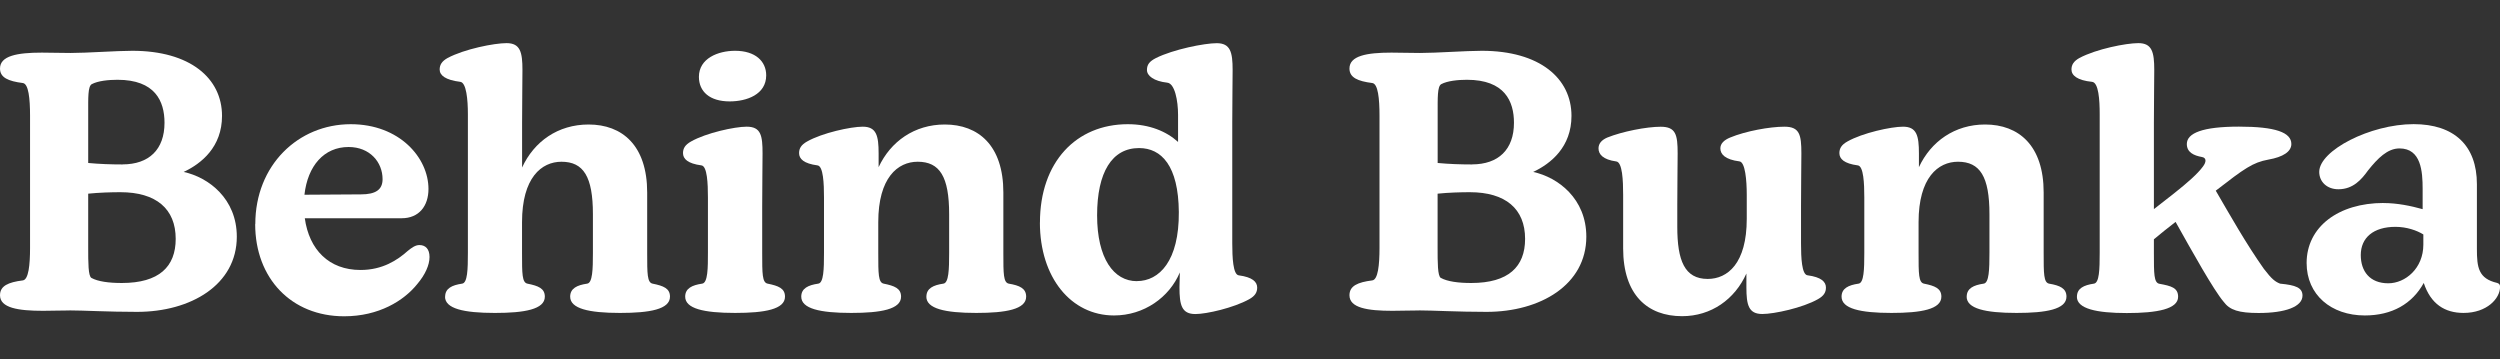
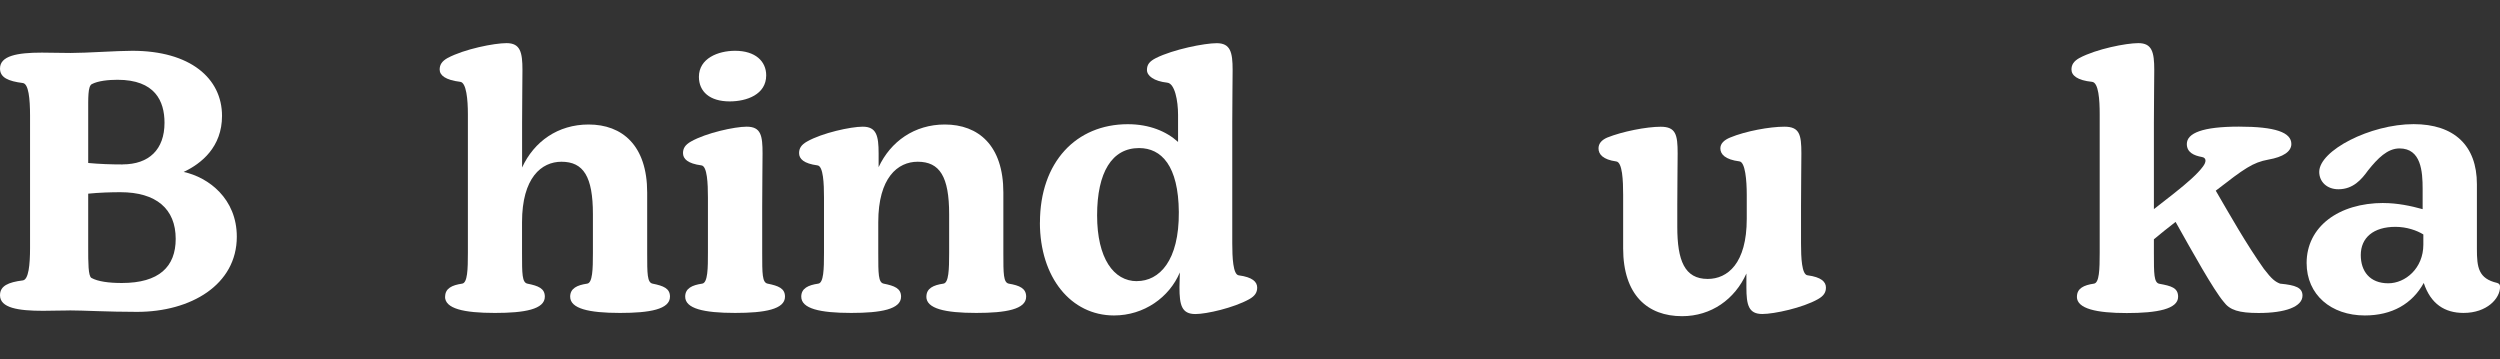
<svg xmlns="http://www.w3.org/2000/svg" id="a" width="424.3" height="61" viewBox="0 0 424.3 61">
  <rect x="0" y="0" width="424.3" height="61" fill="#333333" stroke="none" />
  <path d="m11.78,52.69c-1.66,0-3.07.06-4.48.06-4.23,0-7.3-.49-7.3-2.64,0-1.6,1.41-2.21,3.87-2.52.98-.12,1.23-2.64,1.23-5.52v-22.4c0-2.95-.25-5.46-1.23-5.58-2.46-.31-3.87-.92-3.87-2.46,0-2.15,2.88-2.7,7.12-2.7,1.47,0,3.19.06,4.85.06,2.82,0,7.79-.37,10.49-.37,9.82,0,15.22,4.66,15.22,11.05,0,5.28-3.5,8.1-6.51,9.51,4.23.92,9.02,4.54,9.02,10.99,0,8.16-7.79,12.76-16.94,12.76-4.91,0-9.08-.25-11.48-.25Zm9.02-24.79c4.48,0,7.12-2.52,7.12-7.06,0-3.68-1.6-7.3-7.98-7.3-1.53,0-3.31.18-4.36.74-.68.37-.61,2.33-.61,4.97v8.41c1.9.18,3.87.25,5.83.25Zm-5.28,19.27c1.1.61,2.95.86,5.16.86,6.32,0,9.14-2.76,9.14-7.49,0-5.09-3.31-7.92-9.39-7.92-1.53,0-3.62.06-5.46.25v9.08c0,2.64,0,4.91.55,5.22Z" fill="#fff" />
-   <path d="m43.33,38.02c0-9.94,7.24-16.94,16.2-16.94,8.29,0,13.19,5.71,13.19,10.99,0,2.88-1.6,4.97-4.54,4.97h-16.45c.74,5.34,4.11,8.78,9.45,8.78,3.74,0,6.26-1.66,8.04-3.25.68-.55,1.29-.98,1.96-.98,1.04,0,1.72.67,1.72,2.03s-.74,3.01-2.09,4.6c-2.27,2.82-6.51,5.46-12.4,5.46-8.96,0-15.1-6.44-15.1-15.65Zm17.92-5.03c2.52,0,3.68-.8,3.68-2.58,0-2.88-2.15-5.46-5.77-5.46-4.17,0-6.94,3.19-7.49,8.1l9.57-.06Z" fill="#fff" />
  <path d="m75.55,50.35c0-1.41,1.17-1.96,2.88-2.21.92-.12.98-2.45.98-5.22v-23.57c0-2.39-.25-5.34-1.29-5.46-2.52-.31-3.5-1.1-3.5-2.09,0-.8.37-1.41,1.35-1.96,2.88-1.53,7.92-2.52,10-2.52,2.33,0,2.7,1.53,2.7,4.54,0,2.15-.06,5.22-.06,8.96v7.61c2.03-4.42,6.08-7.3,11.29-7.3,5.71,0,9.94,3.56,9.94,11.54v10.25c0,3.56,0,5.03.92,5.22,1.84.37,2.95.8,2.95,2.21,0,2.15-3.44,2.76-8.47,2.76-5.34,0-8.47-.74-8.47-2.76,0-1.41,1.17-1.96,2.88-2.21.92-.12.98-2.45.98-5.22v-6.57c0-6.38-1.6-8.9-5.34-8.9-3.38,0-6.69,2.7-6.69,10.25v5.22c0,3.56,0,5.03.92,5.22,1.84.37,2.95.8,2.95,2.21,0,2.15-3.44,2.76-8.47,2.76-5.34,0-8.47-.74-8.47-2.76Z" fill="#fff" />
  <path d="m116.29,50.35c0-1.41,1.17-1.96,2.88-2.21.98-.12.98-2.76.98-5.22v-9.39c0-2.39-.12-5.34-1.1-5.46-2.33-.31-3.13-1.1-3.13-2.09,0-.8.37-1.41,1.35-1.96,2.58-1.47,7.43-2.52,9.45-2.52,2.45,0,2.7,1.53,2.7,4.54,0,2.15-.06,5.22-.06,9.02v7.86c0,3.56,0,5.03.92,5.22,1.84.37,2.95.8,2.95,2.21,0,2.15-3.44,2.76-8.47,2.76-5.34,0-8.47-.74-8.47-2.76Zm8.47-41.73c3.44,0,5.28,1.78,5.28,4.17,0,3.25-3.31,4.42-6.2,4.42-3.38,0-5.22-1.66-5.22-4.17,0-3.13,3.25-4.42,6.14-4.42Z" fill="#fff" />
  <path d="m157.23,50.35c0-1.41,1.17-1.96,2.88-2.21.92-.12.98-2.45.98-5.22v-6.57c0-6.38-1.6-8.9-5.34-8.9-3.38,0-6.69,2.7-6.69,10.25v5.22c0,3.56,0,5.03.92,5.22,1.84.37,2.95.8,2.95,2.21,0,2.15-3.44,2.76-8.47,2.76-5.34,0-8.47-.74-8.47-2.76,0-1.41,1.17-1.96,2.88-2.21.92-.12.98-2.45.98-5.22v-9.39c0-2.39-.12-5.34-1.1-5.46-2.33-.31-3.13-1.1-3.13-2.09,0-.8.37-1.41,1.35-1.96,2.58-1.47,7.43-2.52,9.45-2.52,2.33,0,2.7,1.53,2.7,4.54v2.33c2.03-4.36,6.08-7.24,11.23-7.24,5.71,0,9.94,3.56,9.94,11.54v10.25c0,3.56,0,5.03.92,5.22,1.84.31,2.95.8,2.95,2.21,0,2.15-3.44,2.76-8.47,2.76-5.34,0-8.47-.74-8.47-2.76Z" fill="#fff" />
  <path d="m176.5,37.77c0-10.25,6.14-16.69,14.91-16.69,3.68,0,6.57,1.23,8.53,3.01v-4.6c0-2.39-.55-5.34-1.84-5.46-2.27-.25-3.44-1.17-3.44-2.15,0-.92.43-1.47,1.53-2.03,2.95-1.47,8.22-2.52,10.31-2.52,2.33,0,2.7,1.53,2.7,4.54,0,2.15-.06,5.03-.06,8.84v20.56c0,2.39.12,5.34,1.1,5.46,2.33.31,3.13,1.1,3.13,2.09,0,.8-.37,1.41-1.35,1.96-2.64,1.47-7.24,2.52-9.14,2.52-2.33,0-2.7-1.53-2.7-4.54l.06-2.52c-1.78,4.23-6.08,7.3-11.17,7.3-7.3,0-12.58-6.44-12.58-15.77Zm16.45,9.94c3.81,0,7.18-3.44,7.12-11.72-.06-7.86-2.95-10.86-6.75-10.86-4.6,0-7.12,4.11-7.12,11.42s2.82,11.17,6.75,11.17Z" fill="#fff" />
-   <path d="m240.81,52.69c-1.66,0-3.07.06-4.48.06-4.24,0-7.3-.49-7.3-2.64,0-1.6,1.41-2.21,3.87-2.52.98-.12,1.23-2.64,1.23-5.52v-22.4c0-2.95-.25-5.46-1.23-5.58-2.46-.31-3.87-.92-3.87-2.46,0-2.15,2.88-2.7,7.12-2.7,1.47,0,3.19.06,4.85.06,2.82,0,7.79-.37,10.49-.37,9.82,0,15.22,4.66,15.22,11.05,0,5.28-3.5,8.1-6.5,9.51,4.23.92,9.02,4.54,9.02,10.99,0,8.16-7.79,12.76-16.94,12.76-4.91,0-9.08-.25-11.48-.25Zm9.02-24.79c4.48,0,7.12-2.52,7.12-7.06,0-3.68-1.6-7.3-7.98-7.3-1.53,0-3.31.18-4.36.74-.67.37-.61,2.33-.61,4.97v8.41c1.9.18,3.87.25,5.83.25Zm-5.28,19.27c1.1.61,2.95.86,5.15.86,6.32,0,9.14-2.76,9.14-7.49,0-5.09-3.31-7.92-9.39-7.92-1.53,0-3.62.06-5.46.25v9.08c0,2.64,0,4.91.55,5.22Z" fill="#fff" />
  <path d="m275.48,42.13v-9.08c0-2.39-.12-5.52-1.17-5.65-2.27-.31-3.01-1.23-3.01-2.21,0-.8.49-1.41,1.47-1.84,2.58-1.04,6.69-1.84,9.08-1.84,2.58,0,2.88,1.35,2.88,4.54,0,2.15-.06,4.97-.06,8.71v3.74c0,5.71,1.23,8.84,5.16,8.84,3.38,0,6.63-2.64,6.63-10.19v-4.11c0-2.39-.25-5.52-1.23-5.65-2.46-.31-3.25-1.23-3.25-2.21,0-.8.61-1.41,1.66-1.84,2.64-1.1,6.75-1.84,9.21-1.84,2.58,0,2.88,1.35,2.88,4.54,0,2.15-.06,5.22-.06,8.96v6.32c0,2.39.12,5.28,1.1,5.4,2.33.31,3.13,1.1,3.13,2.09,0,.8-.37,1.41-1.35,1.96-2.58,1.47-7.43,2.52-9.45,2.52-2.33,0-2.7-1.53-2.7-4.54v-2.33c-1.96,4.36-5.95,7.24-10.92,7.24-5.83,0-10-3.56-10-11.54Z" fill="#fff" />
-   <path d="m333.79,50.35c0-1.41,1.17-1.96,2.88-2.21.92-.12.98-2.45.98-5.22v-6.57c0-6.38-1.6-8.9-5.34-8.9-3.38,0-6.69,2.7-6.69,10.25v5.22c0,3.56,0,5.03.92,5.22,1.84.37,2.95.8,2.95,2.21,0,2.15-3.44,2.76-8.47,2.76-5.34,0-8.47-.74-8.47-2.76,0-1.41,1.17-1.96,2.88-2.21.92-.12.98-2.45.98-5.22v-9.39c0-2.39-.12-5.34-1.1-5.46-2.33-.31-3.13-1.1-3.13-2.09,0-.8.37-1.41,1.35-1.96,2.58-1.47,7.43-2.52,9.45-2.52,2.33,0,2.7,1.53,2.7,4.54v2.33c2.03-4.36,6.08-7.24,11.23-7.24,5.71,0,9.94,3.56,9.94,11.54v10.25c0,3.56,0,5.03.92,5.22,1.84.31,2.95.8,2.95,2.21,0,2.15-3.44,2.76-8.47,2.76-5.34,0-8.47-.74-8.47-2.76Z" fill="#fff" />
  <path d="m352.5,50.35c0-1.41,1.17-1.96,2.88-2.21.92-.12.98-2.45.98-5.22v-23.57c0-2.39-.18-5.34-1.29-5.46-2.52-.25-3.5-1.1-3.5-2.09,0-.8.37-1.41,1.35-1.96,2.88-1.53,7.92-2.52,10-2.52,2.33,0,2.7,1.53,2.7,4.54,0,2.15-.06,5.22-.06,8.96v14.67l3.38-2.64c2.33-1.84,4.05-3.37,4.91-4.54.67-.86.61-1.53-.12-1.66-1.41-.25-2.58-.8-2.58-2.21,0-1.84,2.64-2.95,8.84-2.95s8.9.98,8.9,2.95c0,1.29-1.41,2.21-3.87,2.64-2.7.49-4.11,1.53-8.96,5.28,2.39,4.11,5.16,9.02,8.16,13.26,1.35,1.78,1.96,2.21,2.76,2.52,2.64.25,3.8.68,3.8,2.03,0,1.9-2.95,2.95-7.43,2.95-3.38,0-4.91-.49-5.95-1.9-1.72-2.02-5.34-8.53-8.16-13.56-1.35,1.04-2.58,2.03-3.68,2.95v2.33c0,3.56,0,5.03.92,5.22,2.03.37,3.19.68,3.19,2.21,0,2.09-3.56,2.76-8.71,2.76s-8.47-.74-8.47-2.76Z" fill="#fff" />
  <path d="m404.54,34.46c2.33,0,4.66.49,6.63,1.04v-3.44c0-2.95-.25-6.87-3.93-6.87-2.03,0-3.68,1.66-5.34,3.74-1.1,1.53-2.52,3.19-5.03,3.19-1.96,0-3.25-1.29-3.25-2.95,0-3.62,8.65-8.1,16.02-8.1,6.87,0,10.74,3.62,10.74,10.19v10.99c0,3.13.25,5.03,3.44,5.77.37.12.49.31.49.67,0,1.96-2.21,4.42-6.2,4.42-3.19,0-5.58-1.53-6.75-5.09-1.96,3.56-5.4,5.52-10,5.52-5.71,0-9.88-3.5-9.88-8.9,0-6.14,5.4-10.19,13.07-10.19Zm.8,13.62c2.88,0,5.95-2.52,5.95-6.57v-1.72c-1.1-.68-2.82-1.29-4.73-1.29-3.74,0-5.89,1.84-5.89,4.79,0,2.76,1.54,4.79,4.67,4.79Z" fill="#fff" />
</svg>